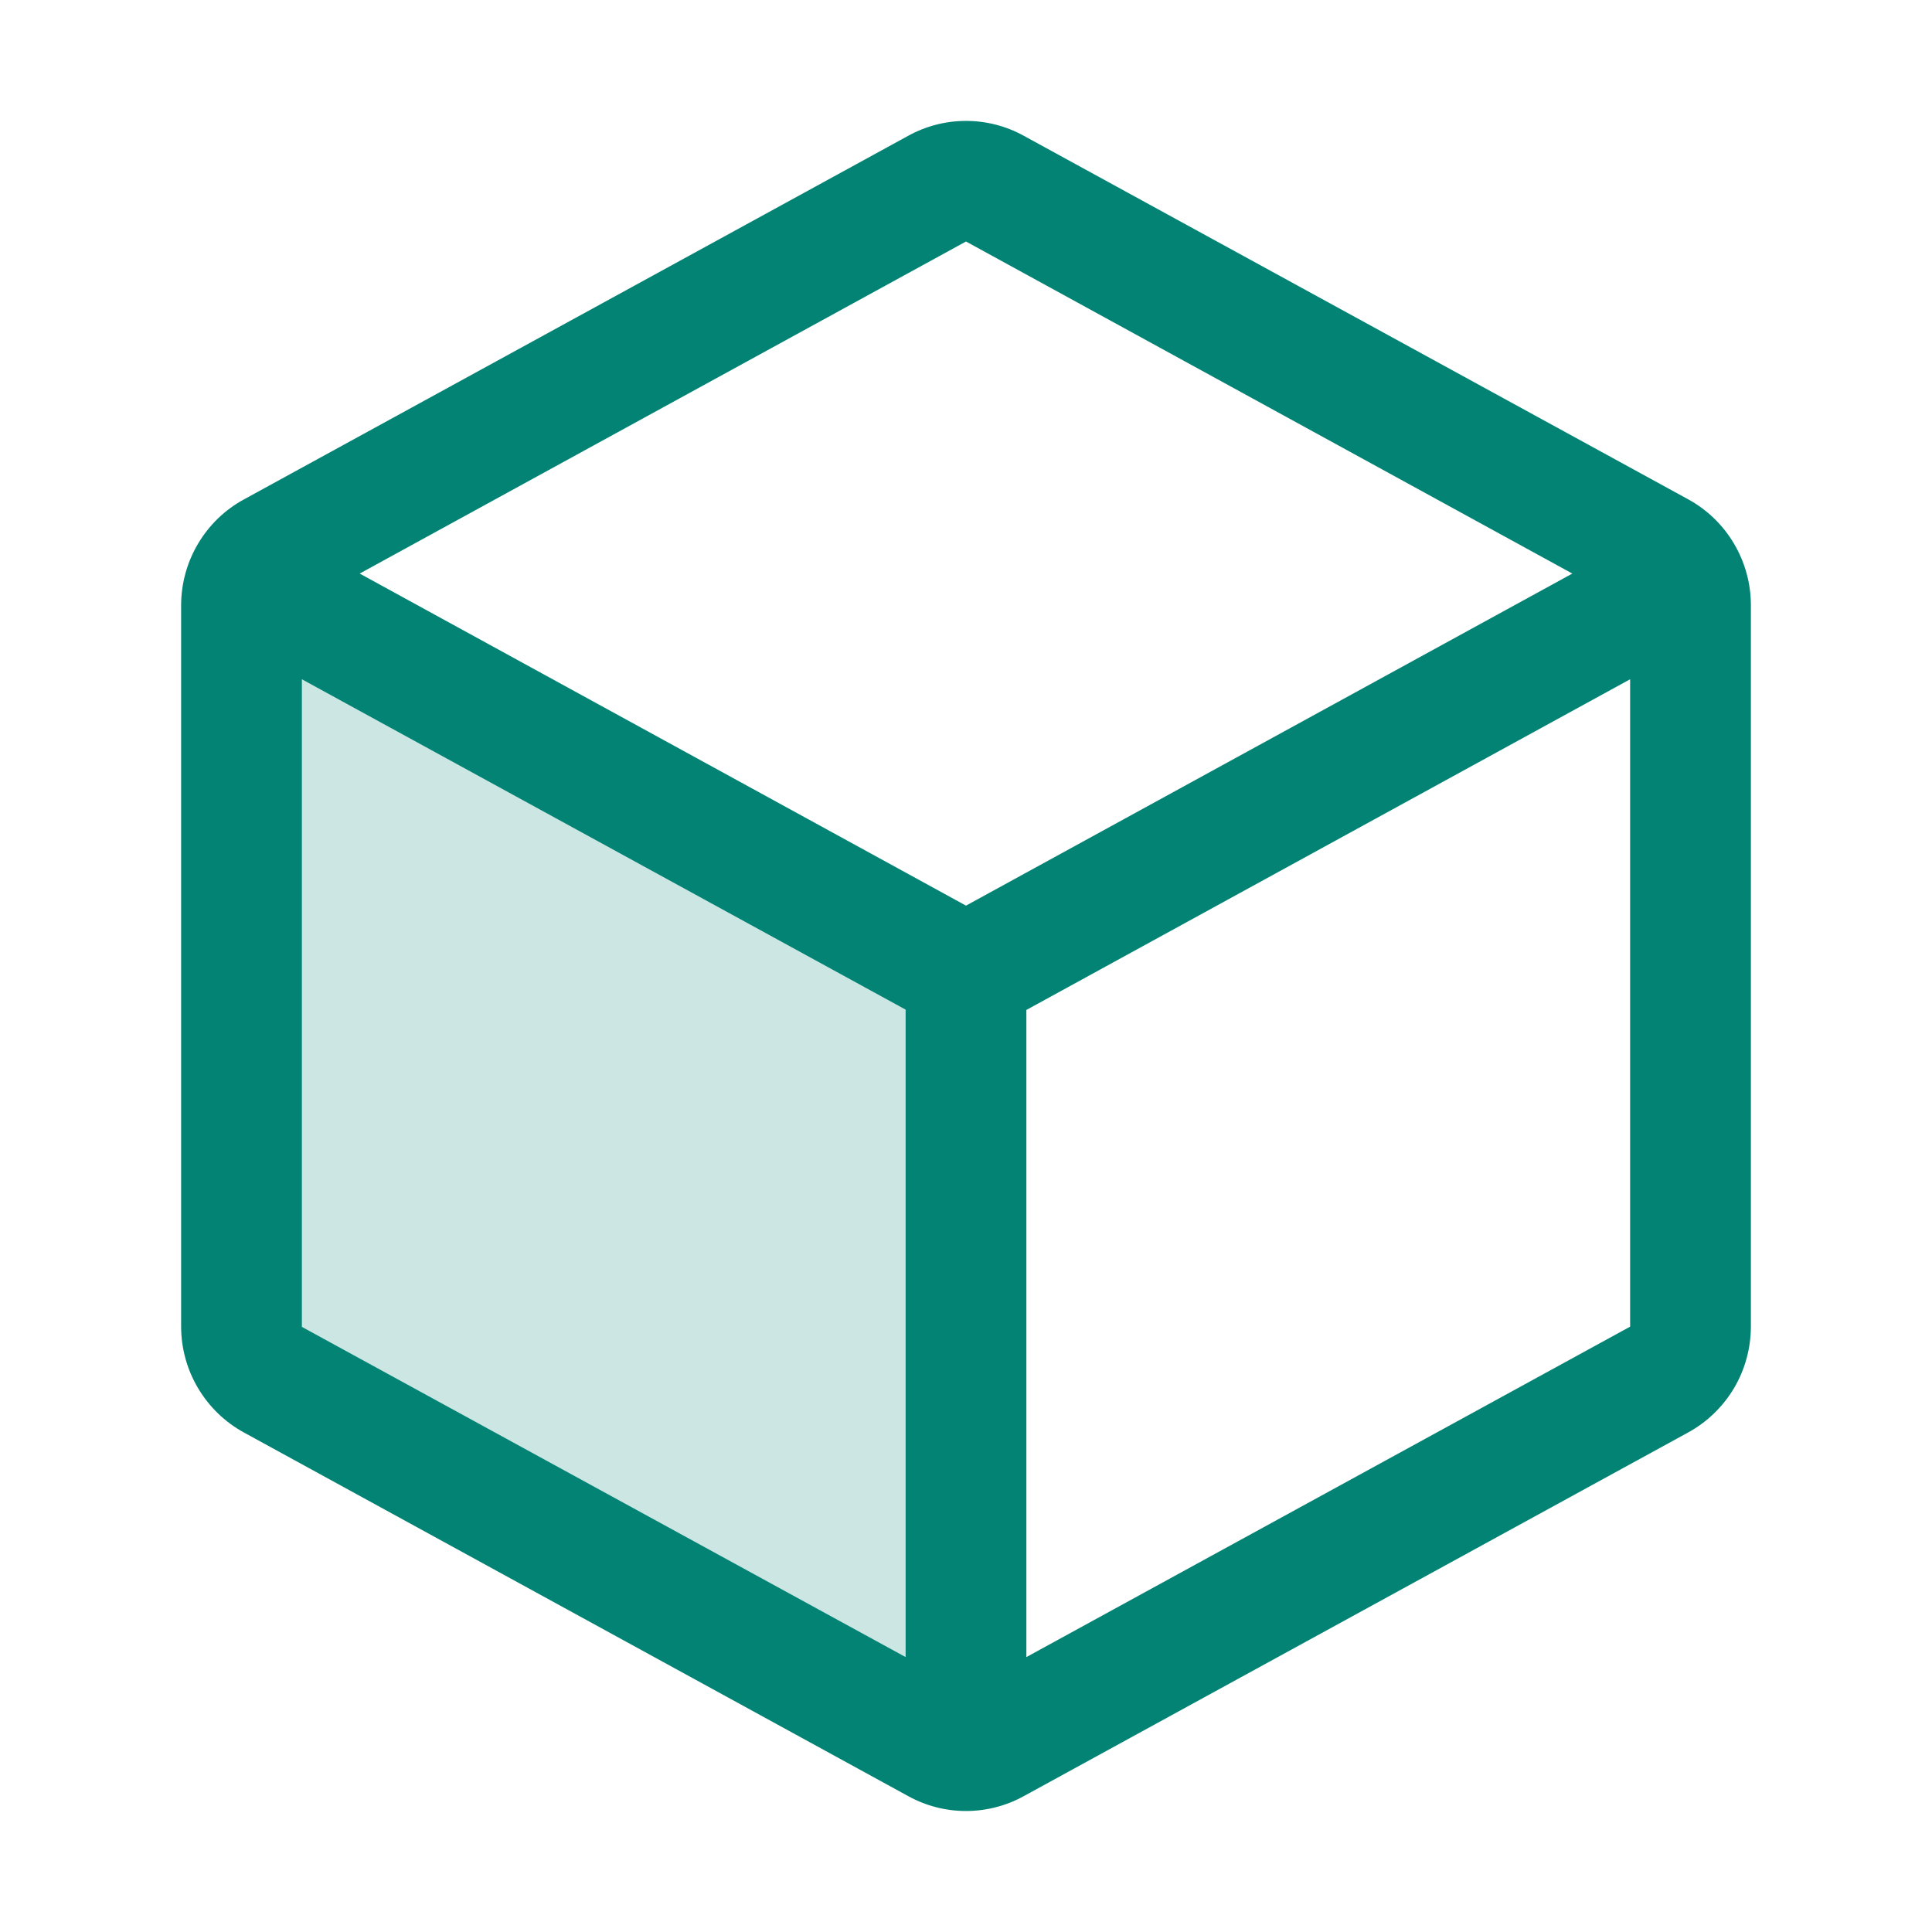
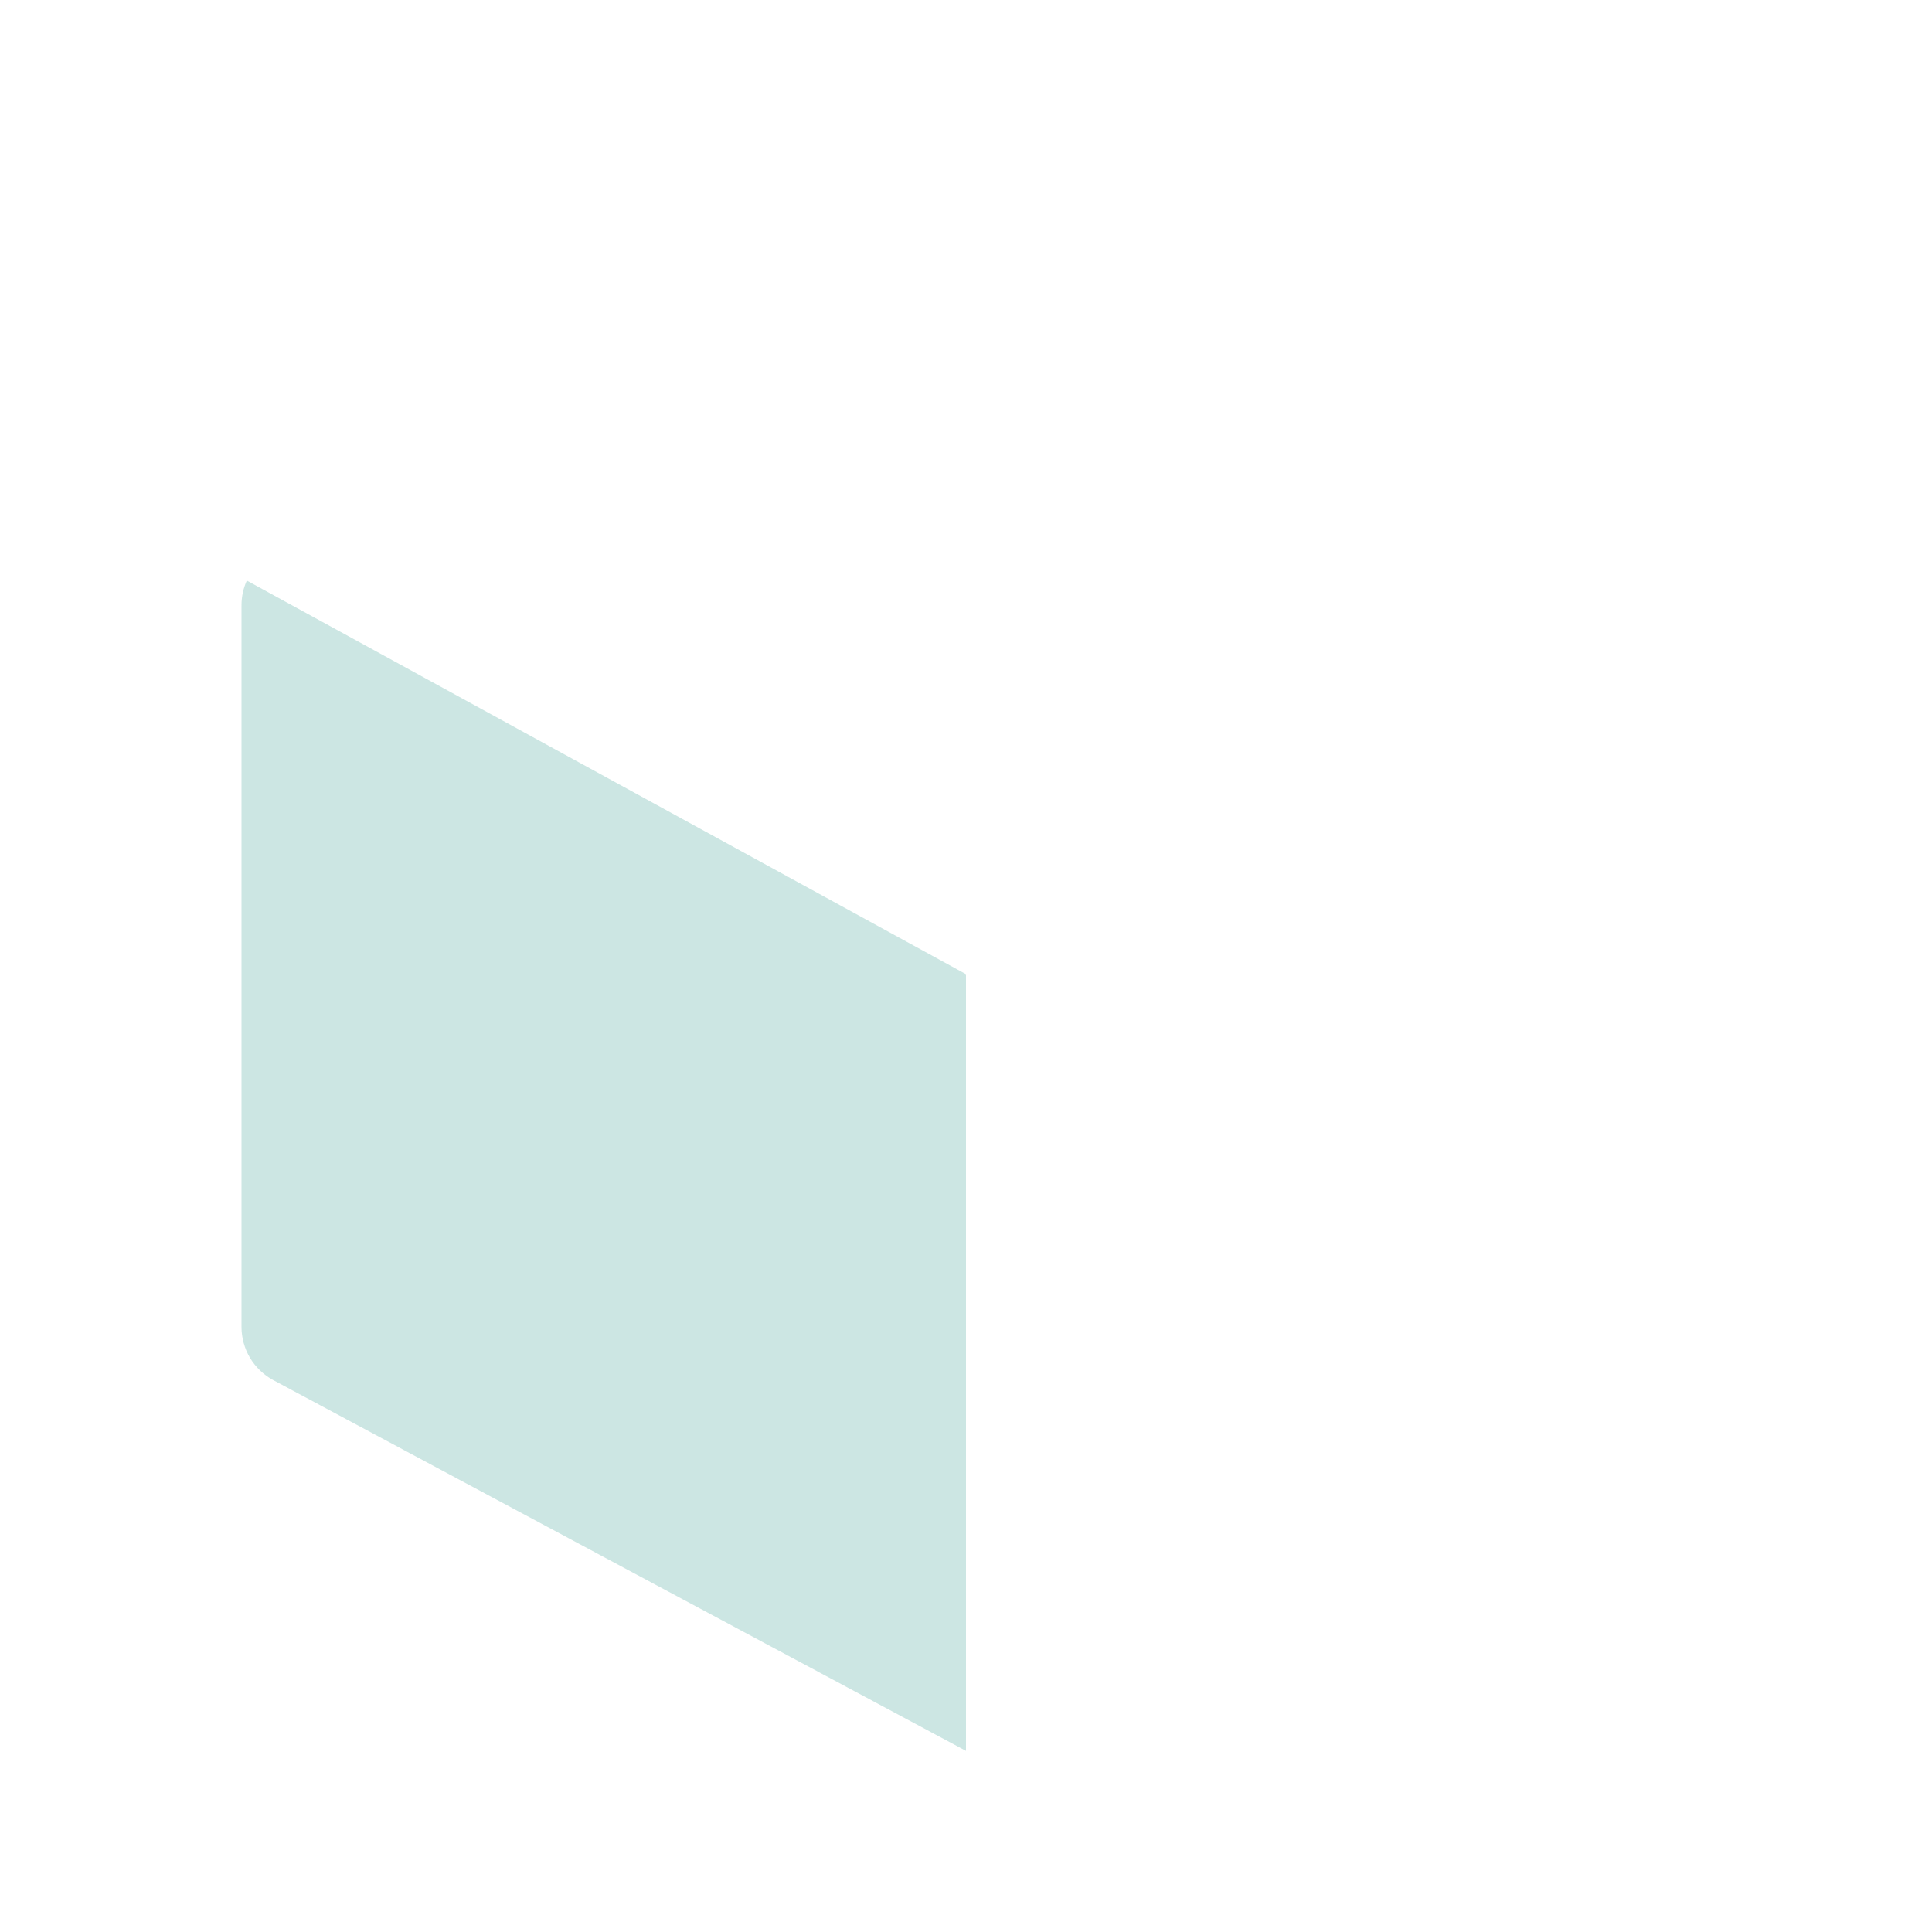
<svg xmlns="http://www.w3.org/2000/svg" width="24" height="24" viewBox="0 0 24 24" fill="none">
  <g id="Frame">
-     <path id="Vector" opacity="0.2" d="M12 12.102V21.75C11.874 21.75 11.75 21.718 11.64 21.657L3.39 17.142C3.272 17.077 3.174 16.982 3.105 16.867C3.037 16.751 3 16.619 3 16.485V7.519C3 7.413 3.022 7.309 3.066 7.212L12 12.102Z" fill="#028374" />
-     <path id="Vector_2" d="M20.97 6.202L12.72 1.688C12.5 1.566 12.252 1.502 12 1.502C11.748 1.502 11.5 1.566 11.28 1.688L3.03 6.204C2.794 6.332 2.598 6.522 2.461 6.753C2.323 6.984 2.251 7.248 2.25 7.516V16.482C2.251 16.751 2.323 17.014 2.461 17.245C2.598 17.476 2.794 17.666 3.03 17.795L11.28 22.311C11.5 22.433 11.748 22.497 12 22.497C12.252 22.497 12.5 22.433 12.72 22.311L20.97 17.795C21.206 17.666 21.402 17.476 21.54 17.245C21.677 17.014 21.749 16.751 21.75 16.482V7.517C21.75 7.248 21.677 6.984 21.54 6.753C21.403 6.521 21.206 6.331 20.97 6.202ZM12 3L19.532 7.125L12 11.25L4.468 7.125L12 3ZM3.75 8.438L11.25 12.542V20.585L3.75 16.483V8.438ZM12.75 20.585V12.546L20.25 8.438V16.48L12.75 20.585Z" fill="#028374" />
+     <path id="Vector" opacity="0.2" d="M12 12.102V21.75L3.39 17.142C3.272 17.077 3.174 16.982 3.105 16.867C3.037 16.751 3 16.619 3 16.485V7.519C3 7.413 3.022 7.309 3.066 7.212L12 12.102Z" fill="#028374" />
  </g>
</svg>